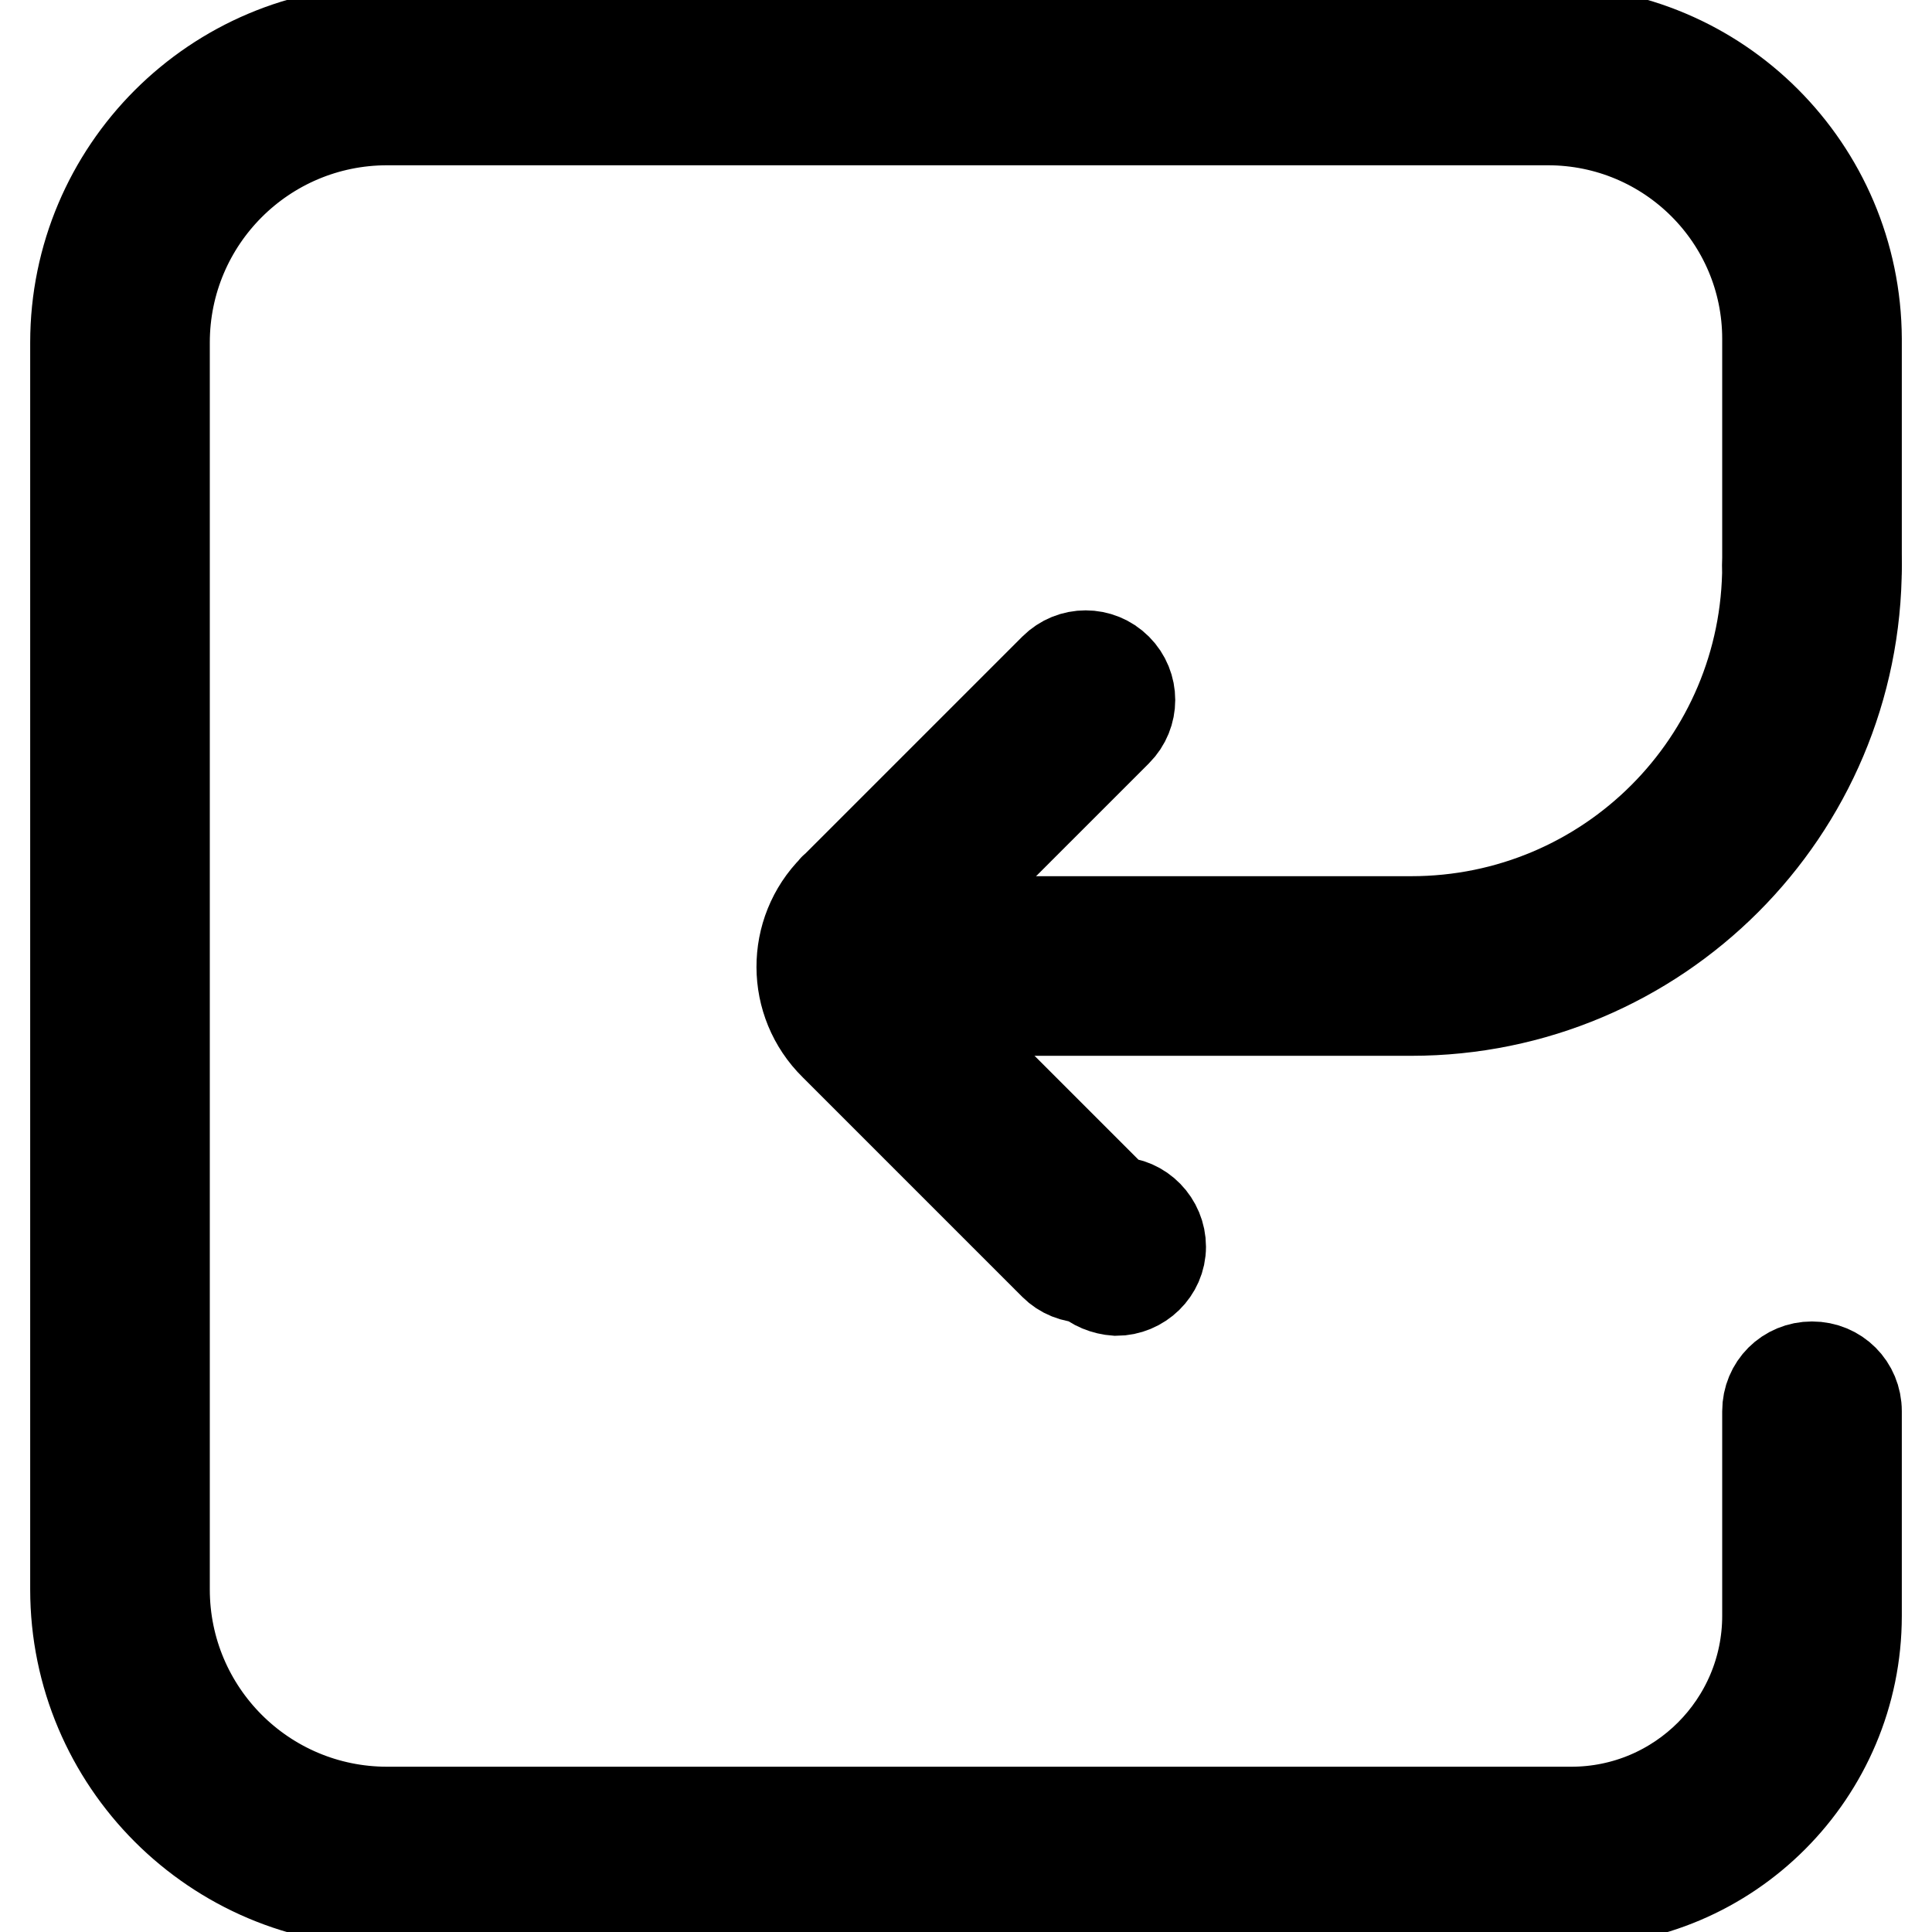
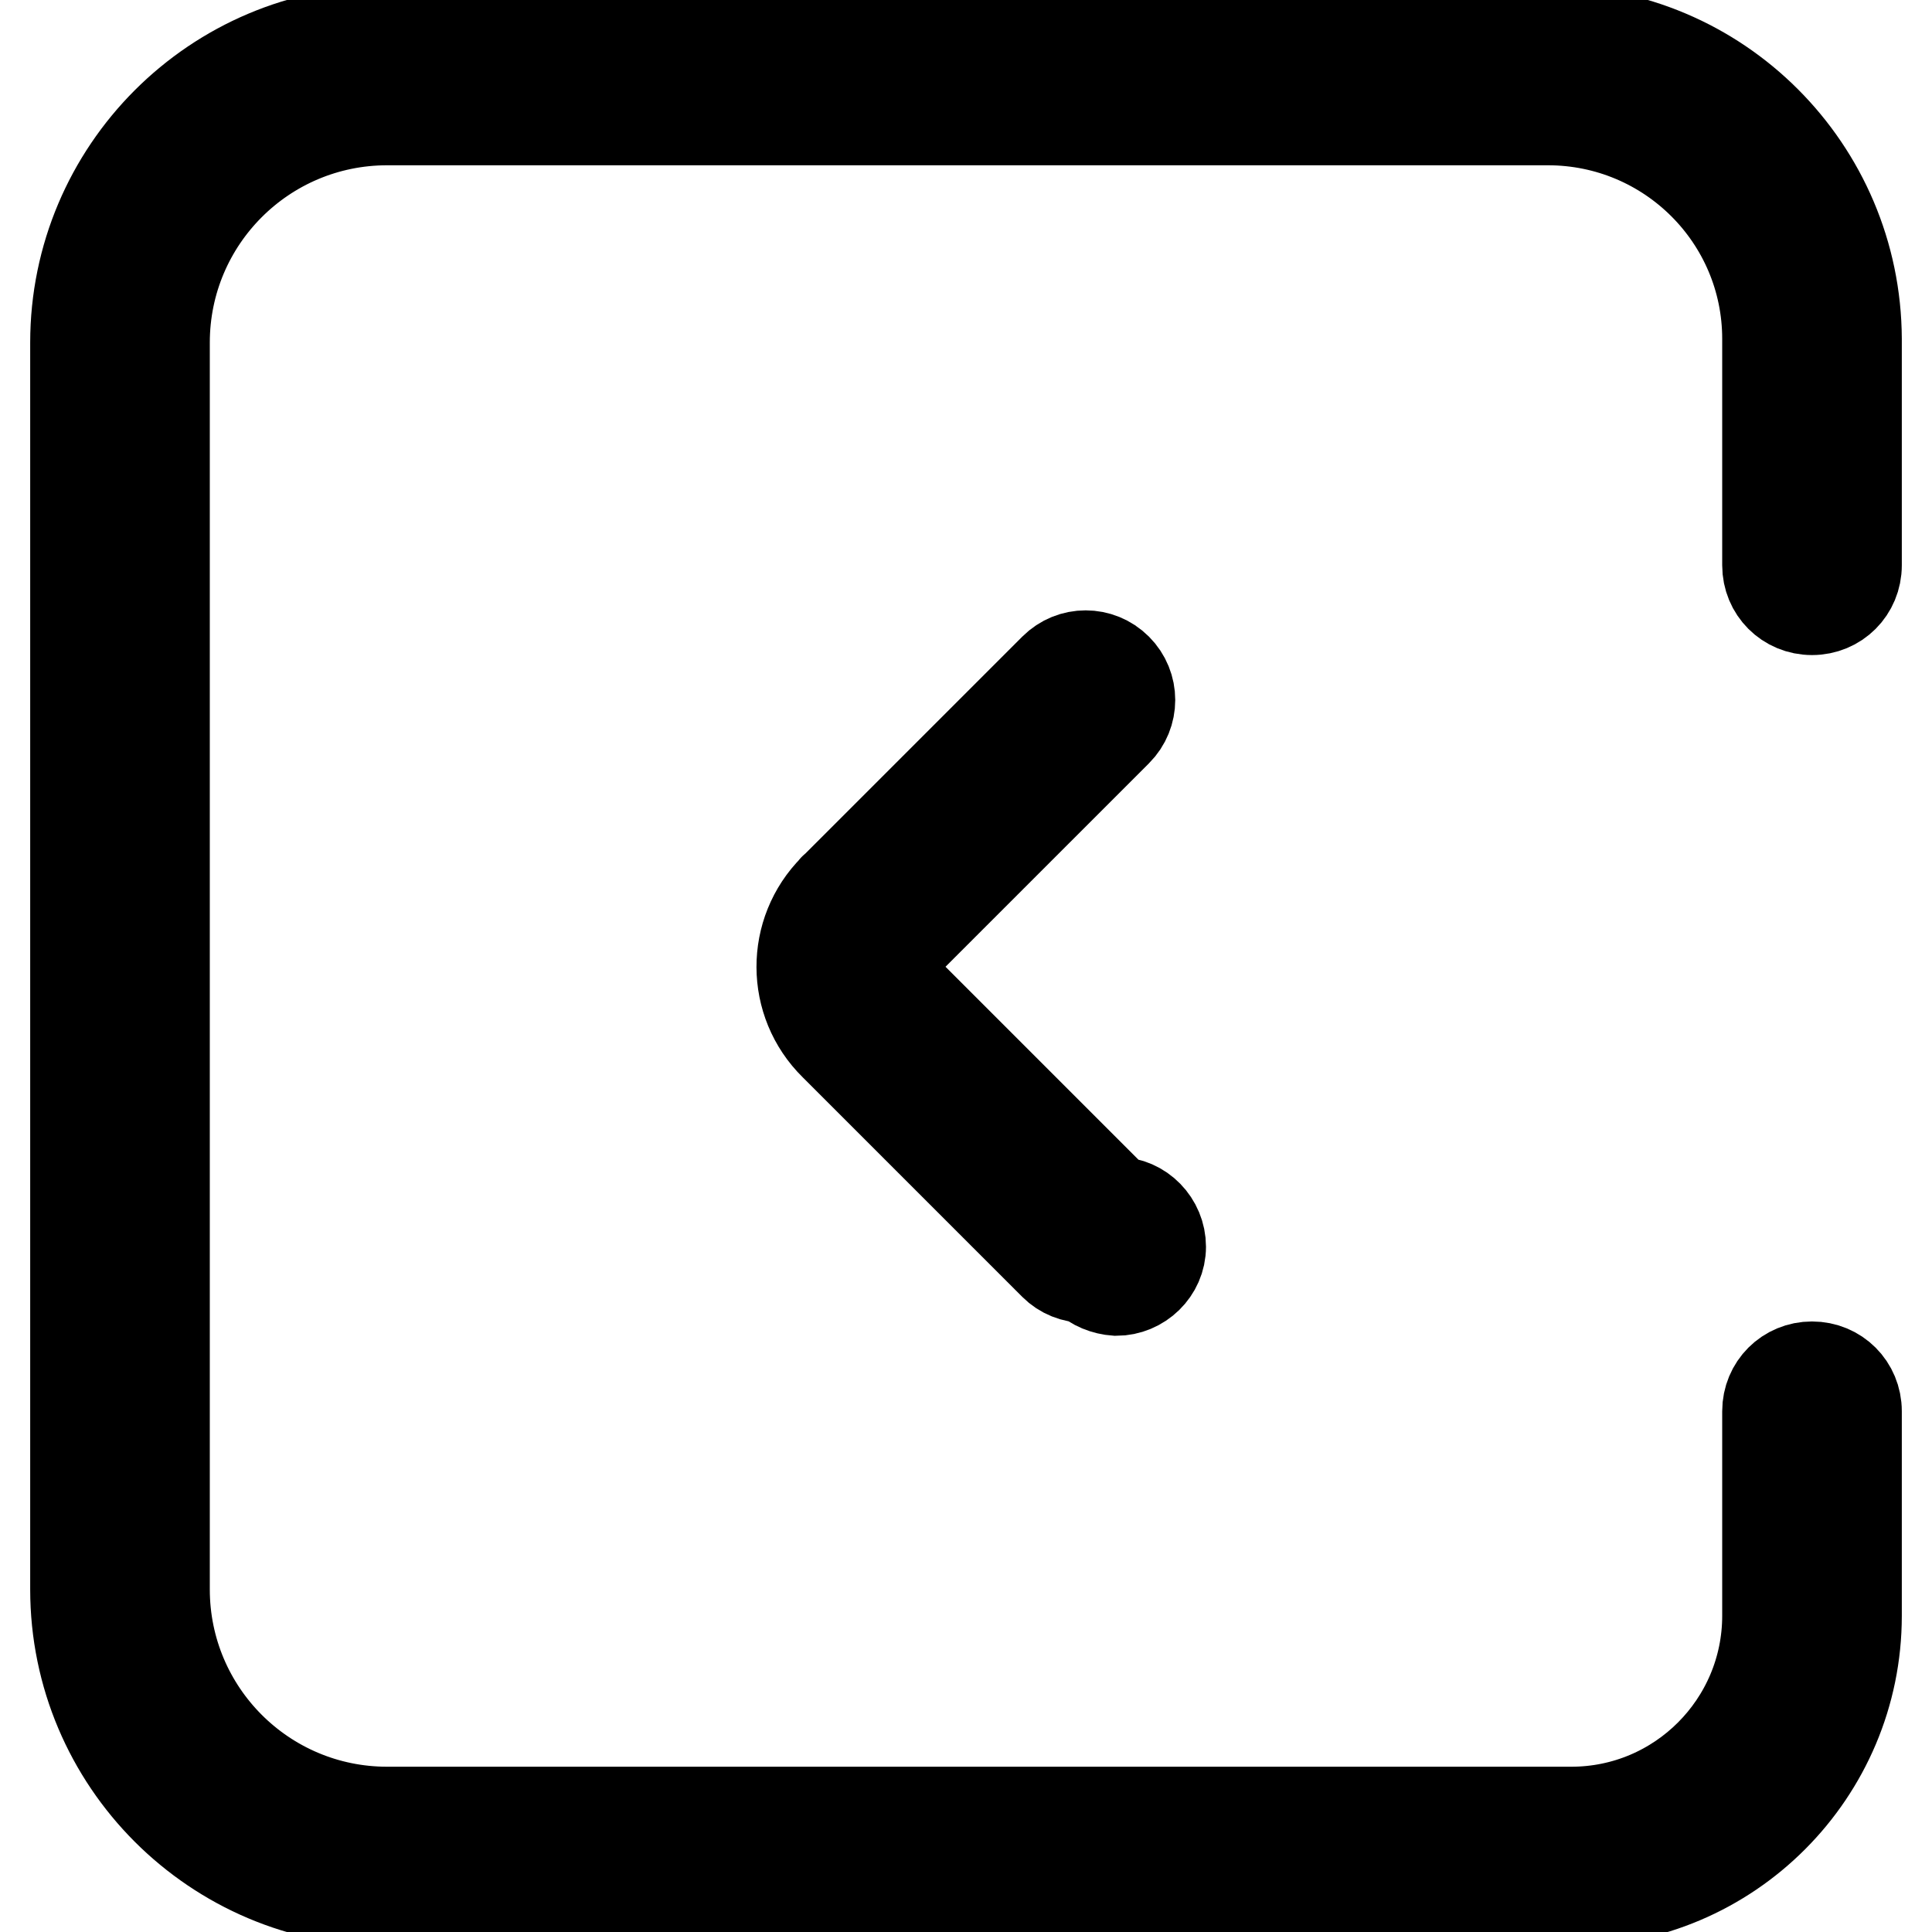
<svg xmlns="http://www.w3.org/2000/svg" version="1.1" x="0px" y="0px" viewBox="0 0 256 256" enable-background="new 0 0 256 256" xml:space="preserve">
  <g>
-     <path stroke-width="12" fill-opacity="0" stroke="#000000" d="M187,133.9h-70.8c-3.3,0-5.9-2.6-5.9-5.9c0-3.3,2.6-5.9,5.9-5.9H187c26.1,0,47.2-21.1,47.2-47.2 c0-3.3,2.6-5.9,5.9-5.9s5.9,2.6,5.9,5.9C246,107.5,219.6,133.9,187,133.9L187,133.9z" />
    <path stroke-width="12" fill-opacity="0" stroke="#000000" d="M208.2,251.9H51.3c-22.8,0-41.3-18.5-41.3-41.3V45.4C10,22.6,28.5,4.1,51.3,4.1h153.8 c22.6,0,40.8,18.3,40.9,40.8v30c0,3.3-2.6,5.9-5.9,5.9c-3.3,0-5.9-2.6-5.9-5.9v-30c0-16-13-29-29.1-29H51.3 c-16.3,0-29.5,13.2-29.5,29.5v165.2c0,16.3,13.2,29.5,29.5,29.5h156.9c14.4,0,26-11.7,26-26V187c0-3.3,2.6-5.9,5.9-5.9 c3.3,0,5.9,2.6,5.9,5.9v27.1C246,234.9,229.1,251.9,208.2,251.9z" />
    <path stroke-width="12" fill-opacity="0" stroke="#000000" d="M143.9,169.3c-1.6,0-3.1-0.6-4.2-1.7l-29.1-29.1c-5.8-5.7-5.8-15-0.1-20.7c0-0.1,0.1-0.1,0.1-0.1l29.1-29.1 c2.3-2.3,6-2.3,8.3,0c0,0,0,0,0,0c2.3,2.3,2.3,6,0,8.3l-29.1,29.1c-1.1,1.2-1.1,3,0,4.2l29.1,29.1c3.2,0,5.8,2.7,5.8,5.9 c0,3.2-2.7,5.8-5.9,5.8C146.4,170.9,144.9,170.3,143.9,169.3L143.9,169.3z" />
  </g>
</svg>